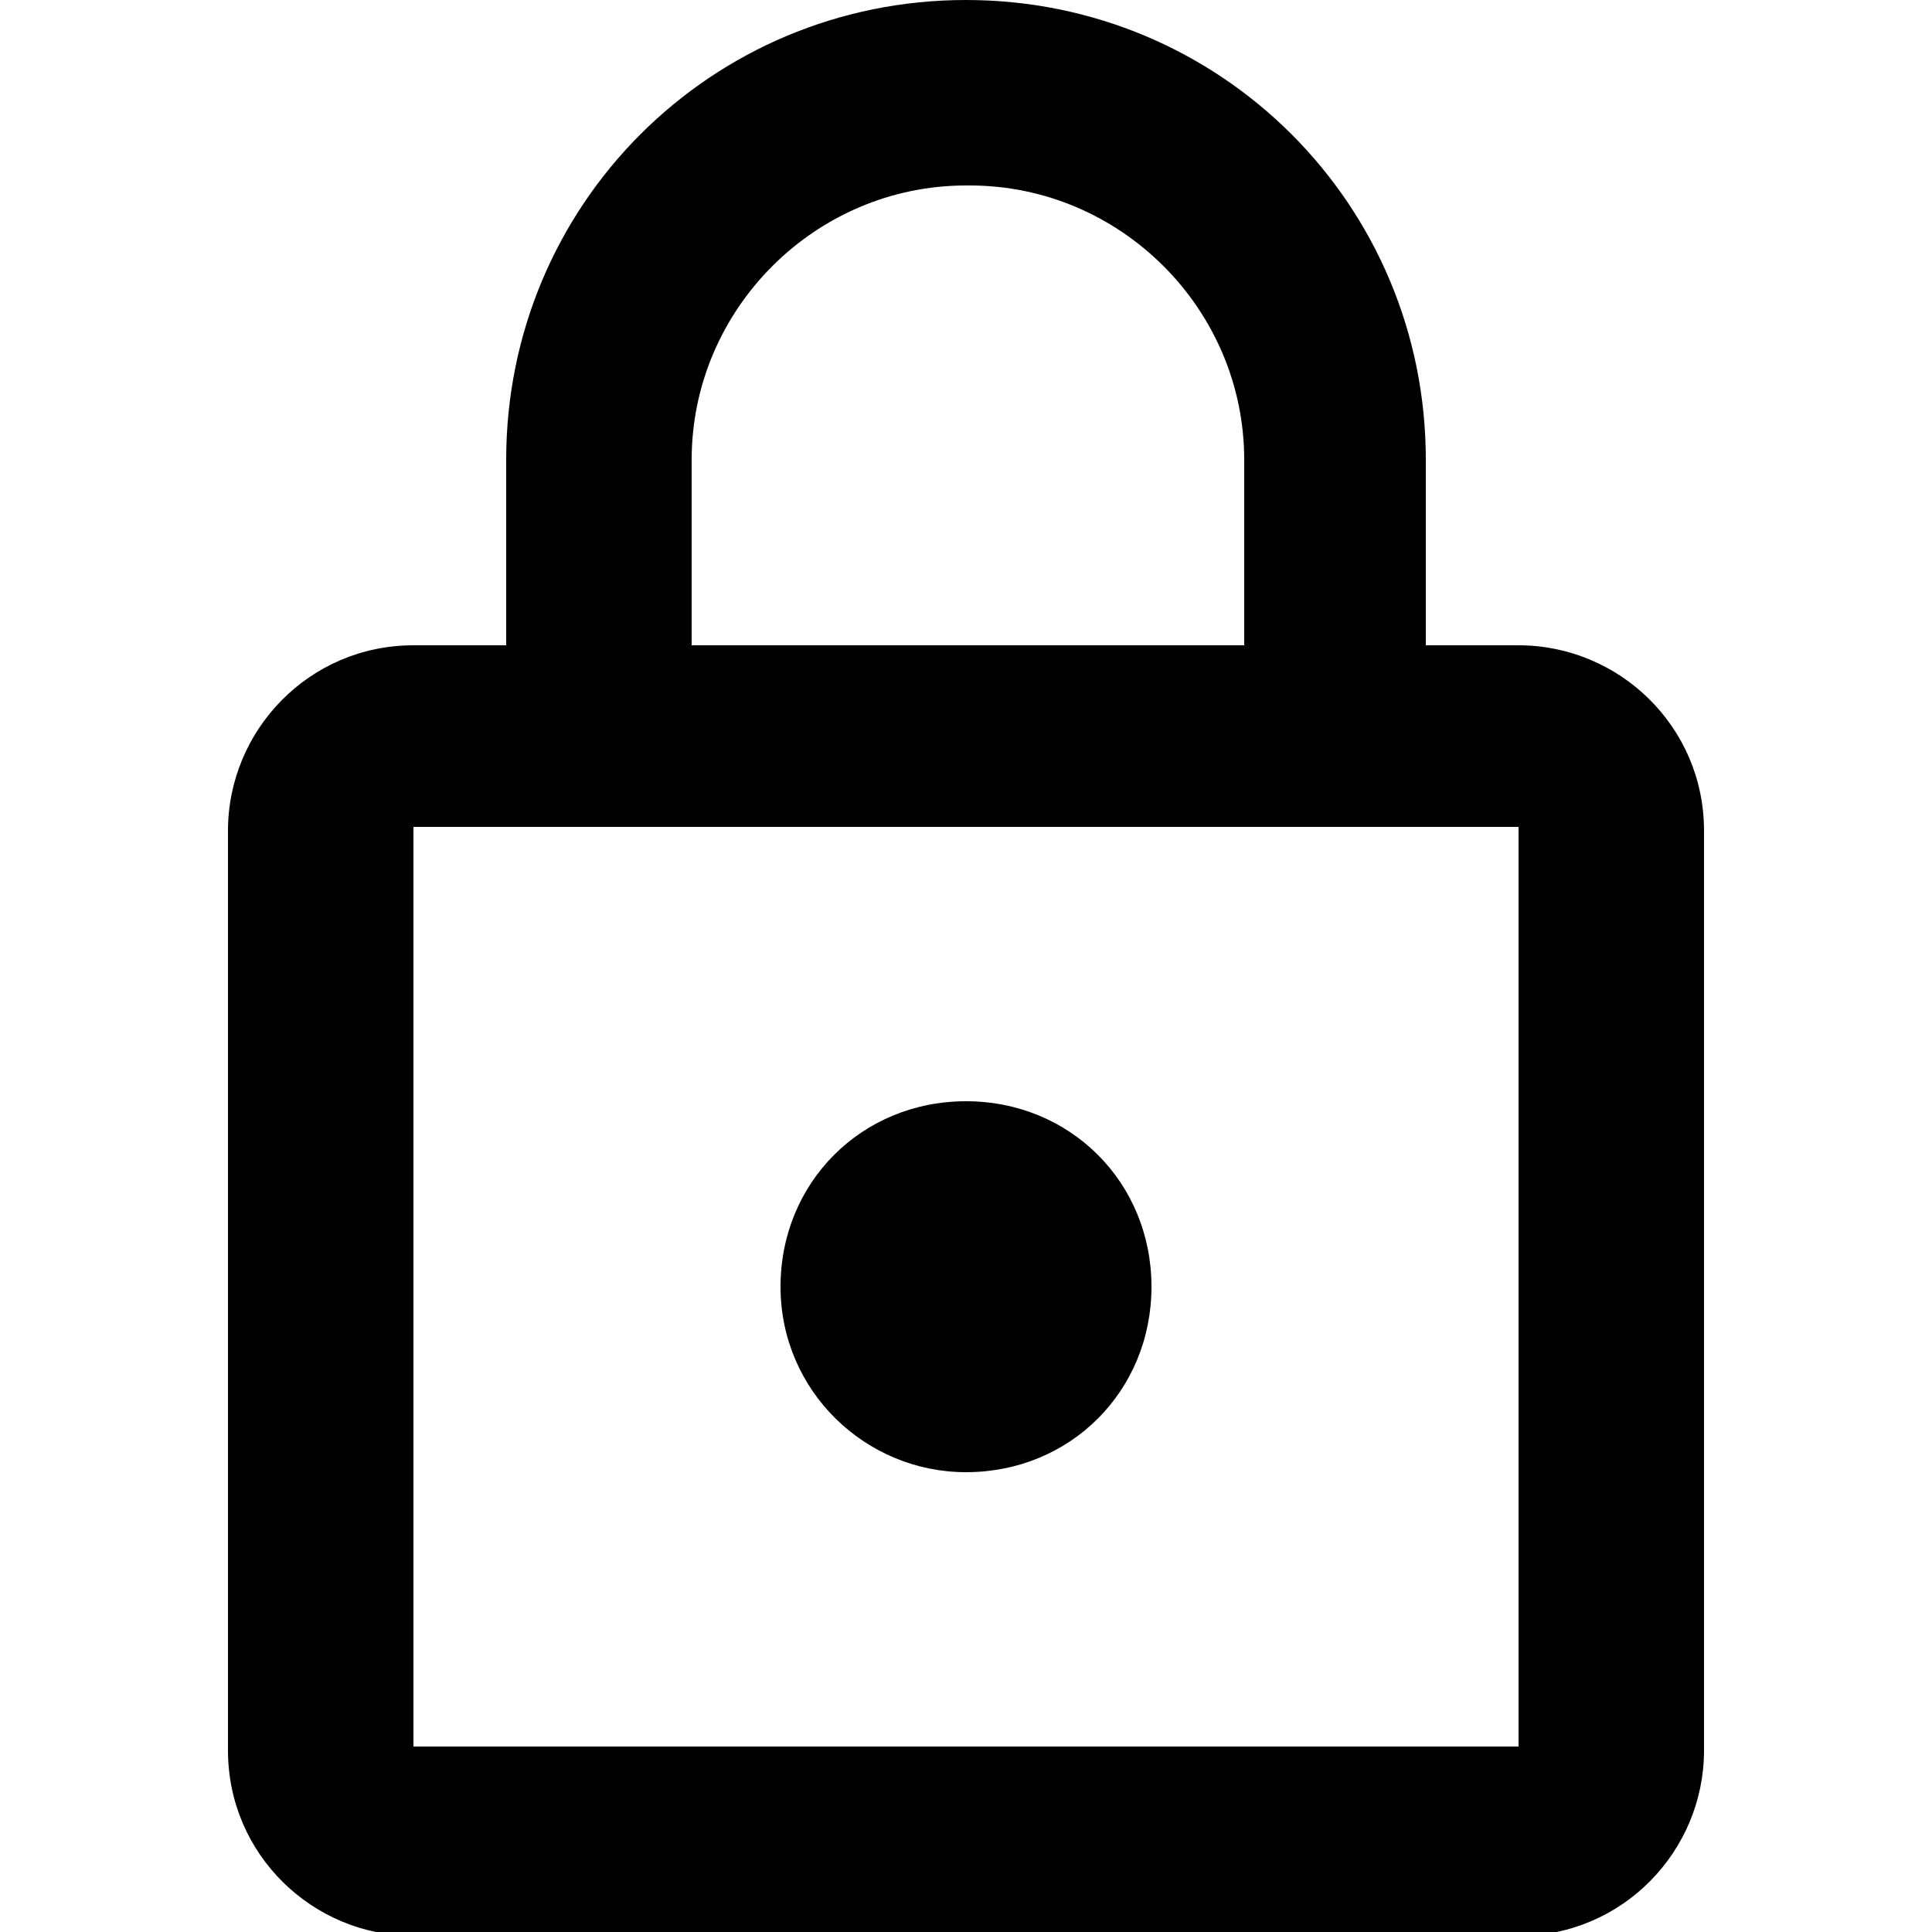
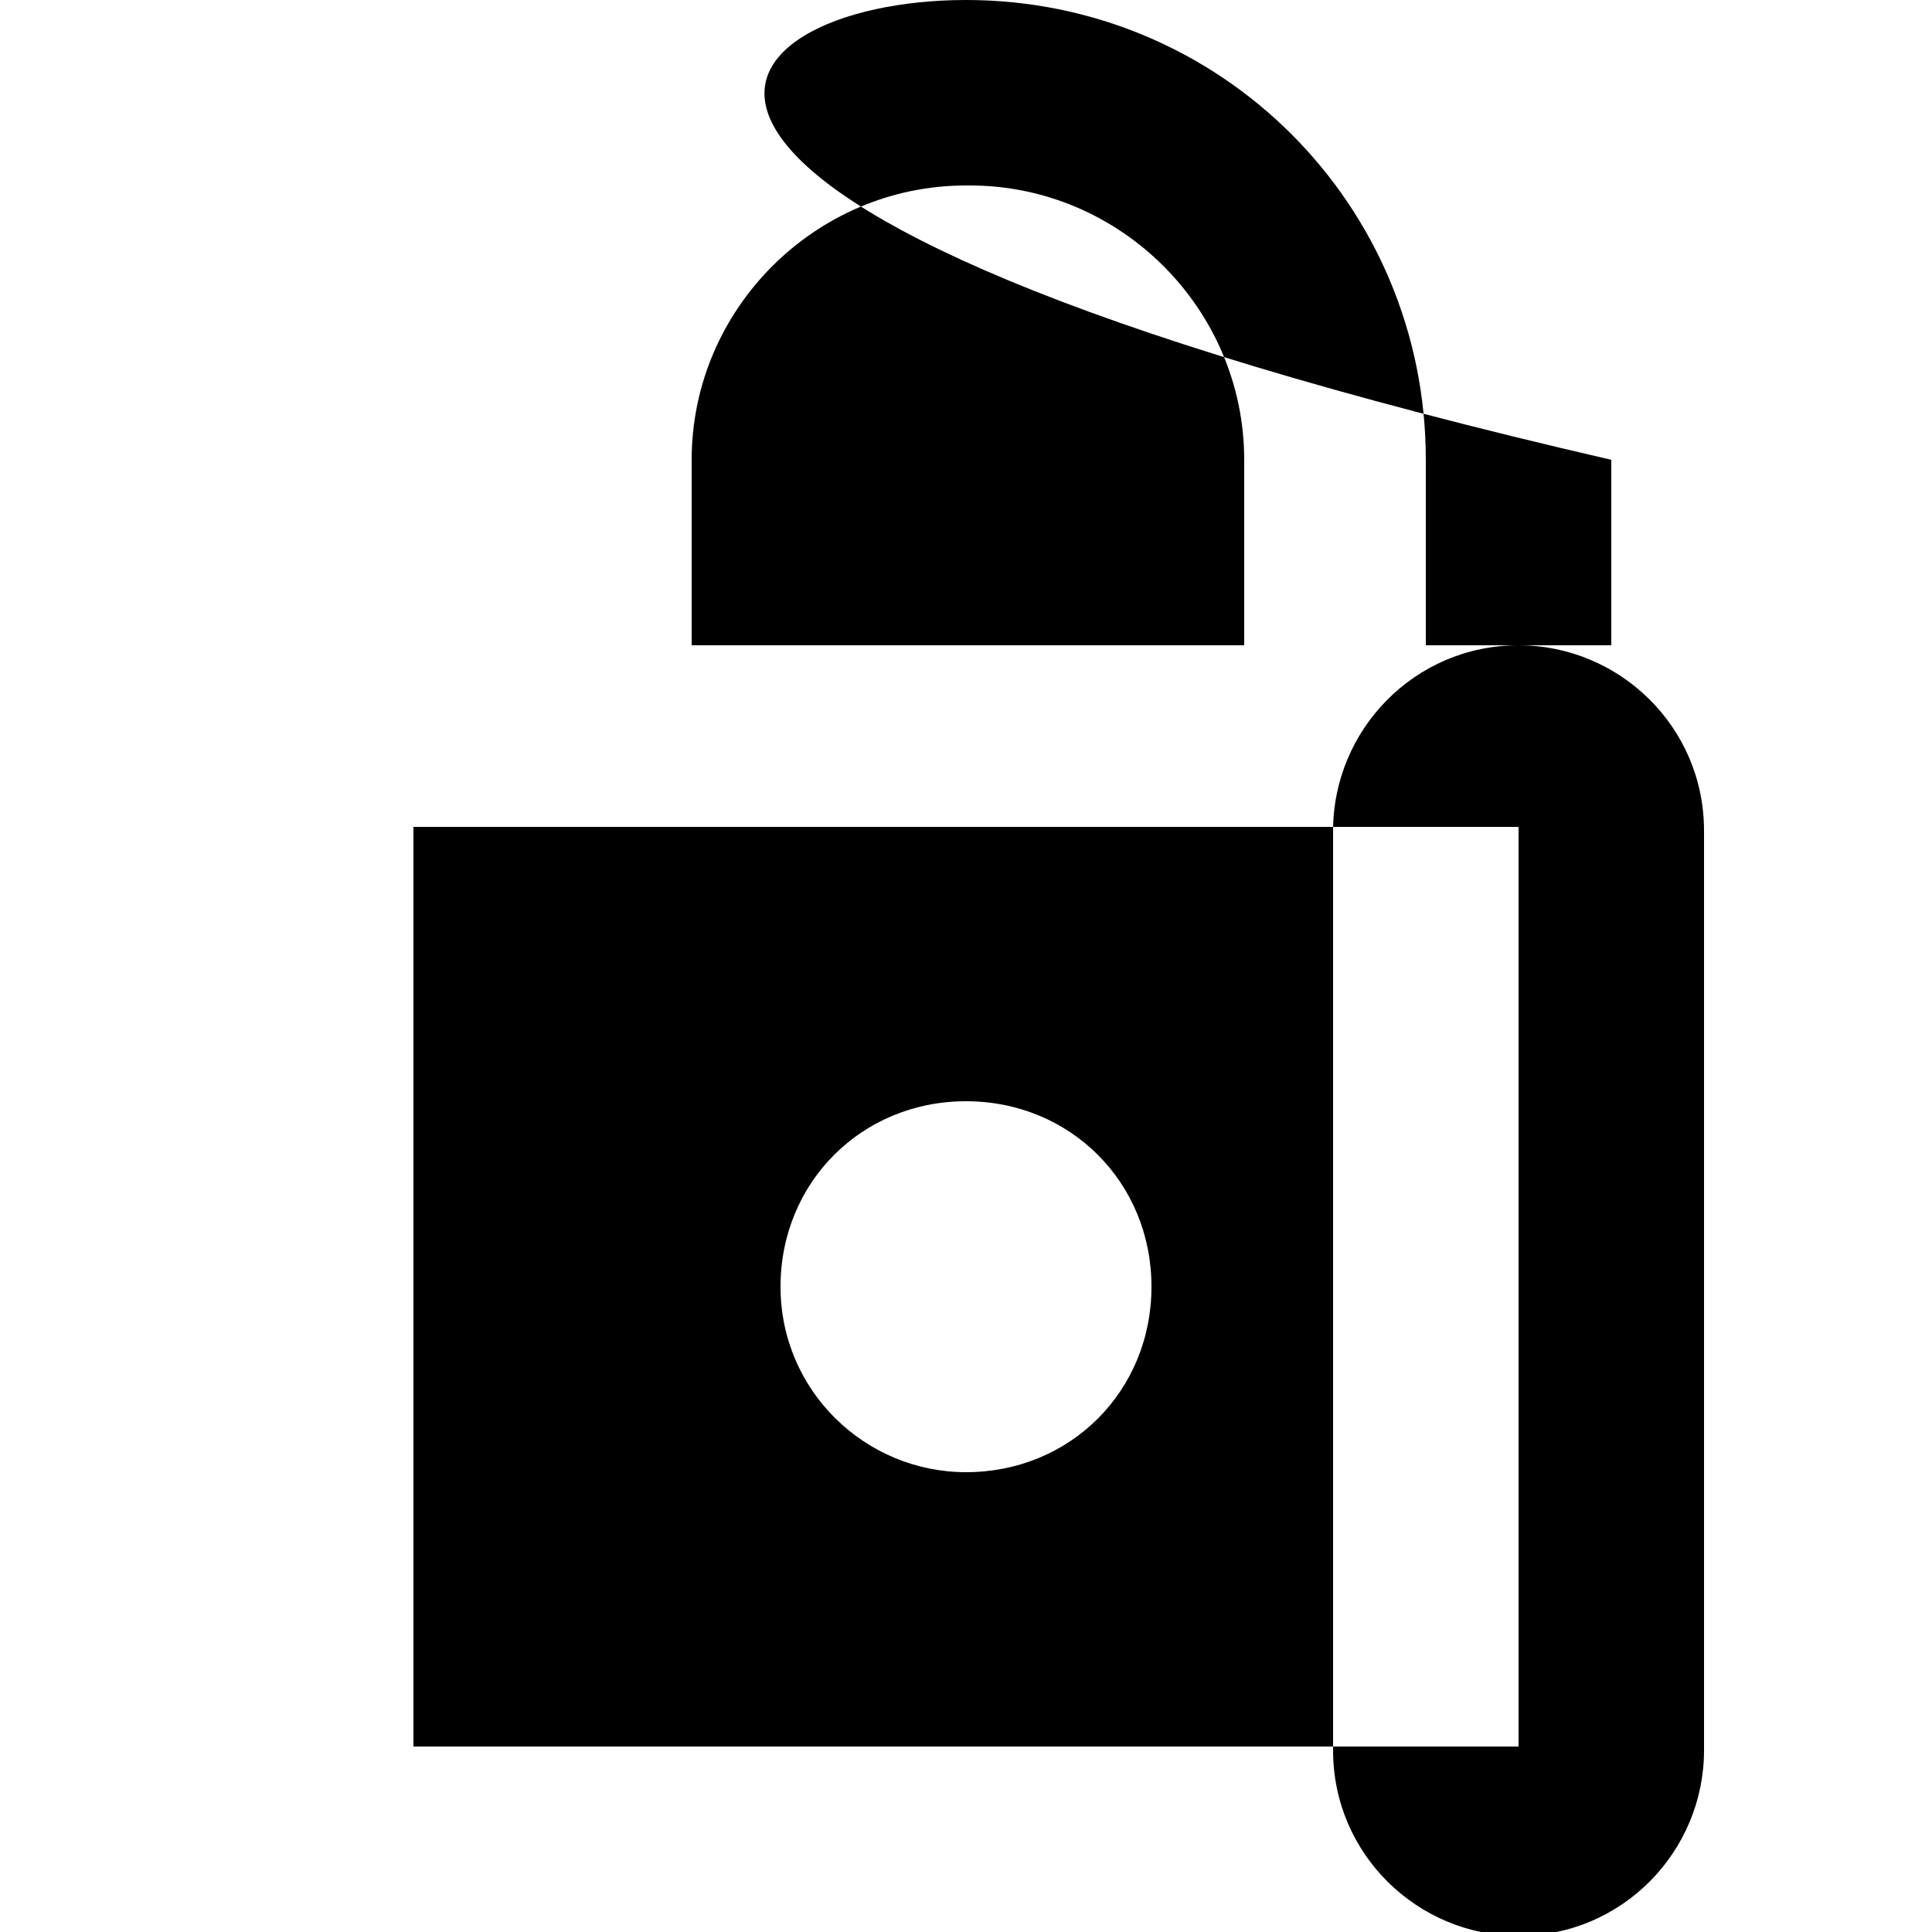
<svg xmlns="http://www.w3.org/2000/svg" version="1.1" viewBox="0 0 50 50">
  <g>
    <g id="Calque_1">
-       <path d="M25,38.1c-2.6,0-4.8-2.1-4.8-4.8s2.1-4.8,4.8-4.8,4.8,2.1,4.8,4.8-2.1,4.8-4.8,4.8M39.3,45.2v-23.8H10.7v23.8h28.6ZM39.3,16.7c2.6,0,4.8,2.1,4.8,4.8v23.8c0,2.6-2.1,4.8-4.8,4.8H10.7c-2.6,0-4.8-2.1-4.8-4.8v-23.8c0-2.6,2.1-4.8,4.8-4.8h2.4v-4.8C13.1,5.3,18.4,0,25,0s11.9,5.3,11.9,11.9v4.8h2.4ZM25,4.8c-3.9,0-7.1,3.2-7.1,7.1v4.8h14.3v-4.8c0-3.9-3.2-7.1-7.1-7.1" />
+       <path d="M25,38.1c-2.6,0-4.8-2.1-4.8-4.8s2.1-4.8,4.8-4.8,4.8,2.1,4.8,4.8-2.1,4.8-4.8,4.8M39.3,45.2v-23.8H10.7v23.8h28.6ZM39.3,16.7c2.6,0,4.8,2.1,4.8,4.8v23.8c0,2.6-2.1,4.8-4.8,4.8c-2.6,0-4.8-2.1-4.8-4.8v-23.8c0-2.6,2.1-4.8,4.8-4.8h2.4v-4.8C13.1,5.3,18.4,0,25,0s11.9,5.3,11.9,11.9v4.8h2.4ZM25,4.8c-3.9,0-7.1,3.2-7.1,7.1v4.8h14.3v-4.8c0-3.9-3.2-7.1-7.1-7.1" />
    </g>
  </g>
</svg>